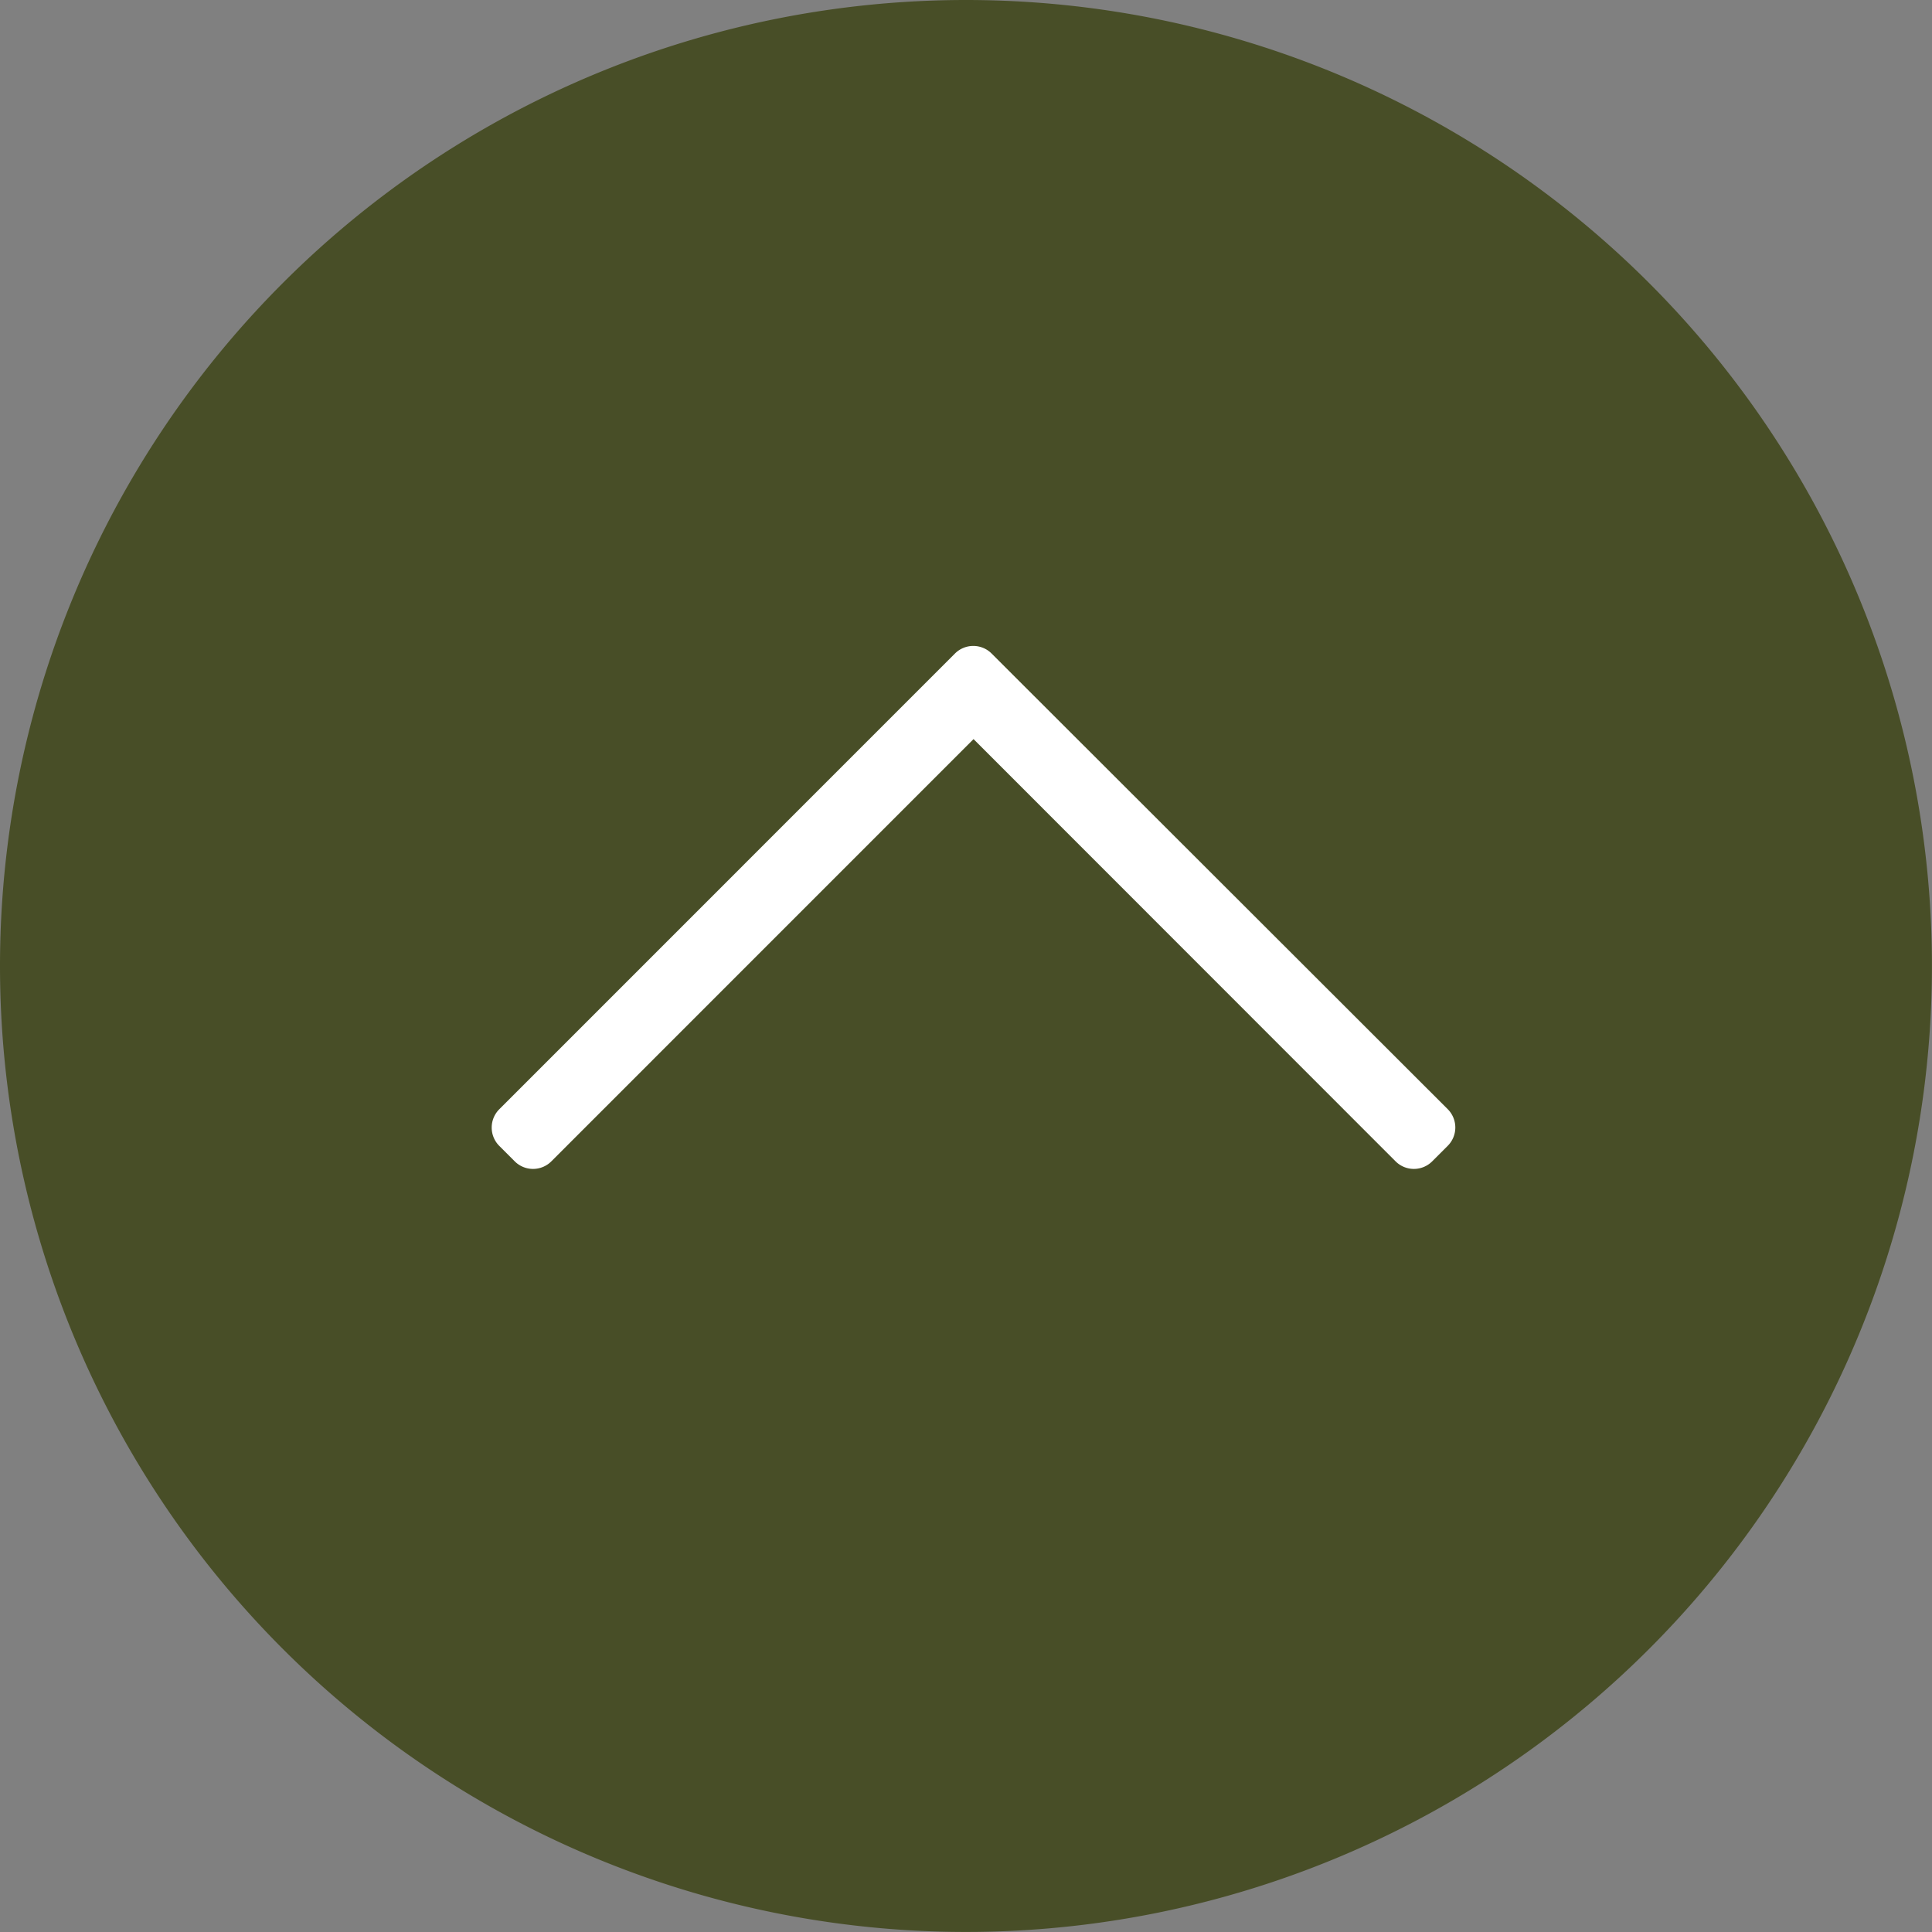
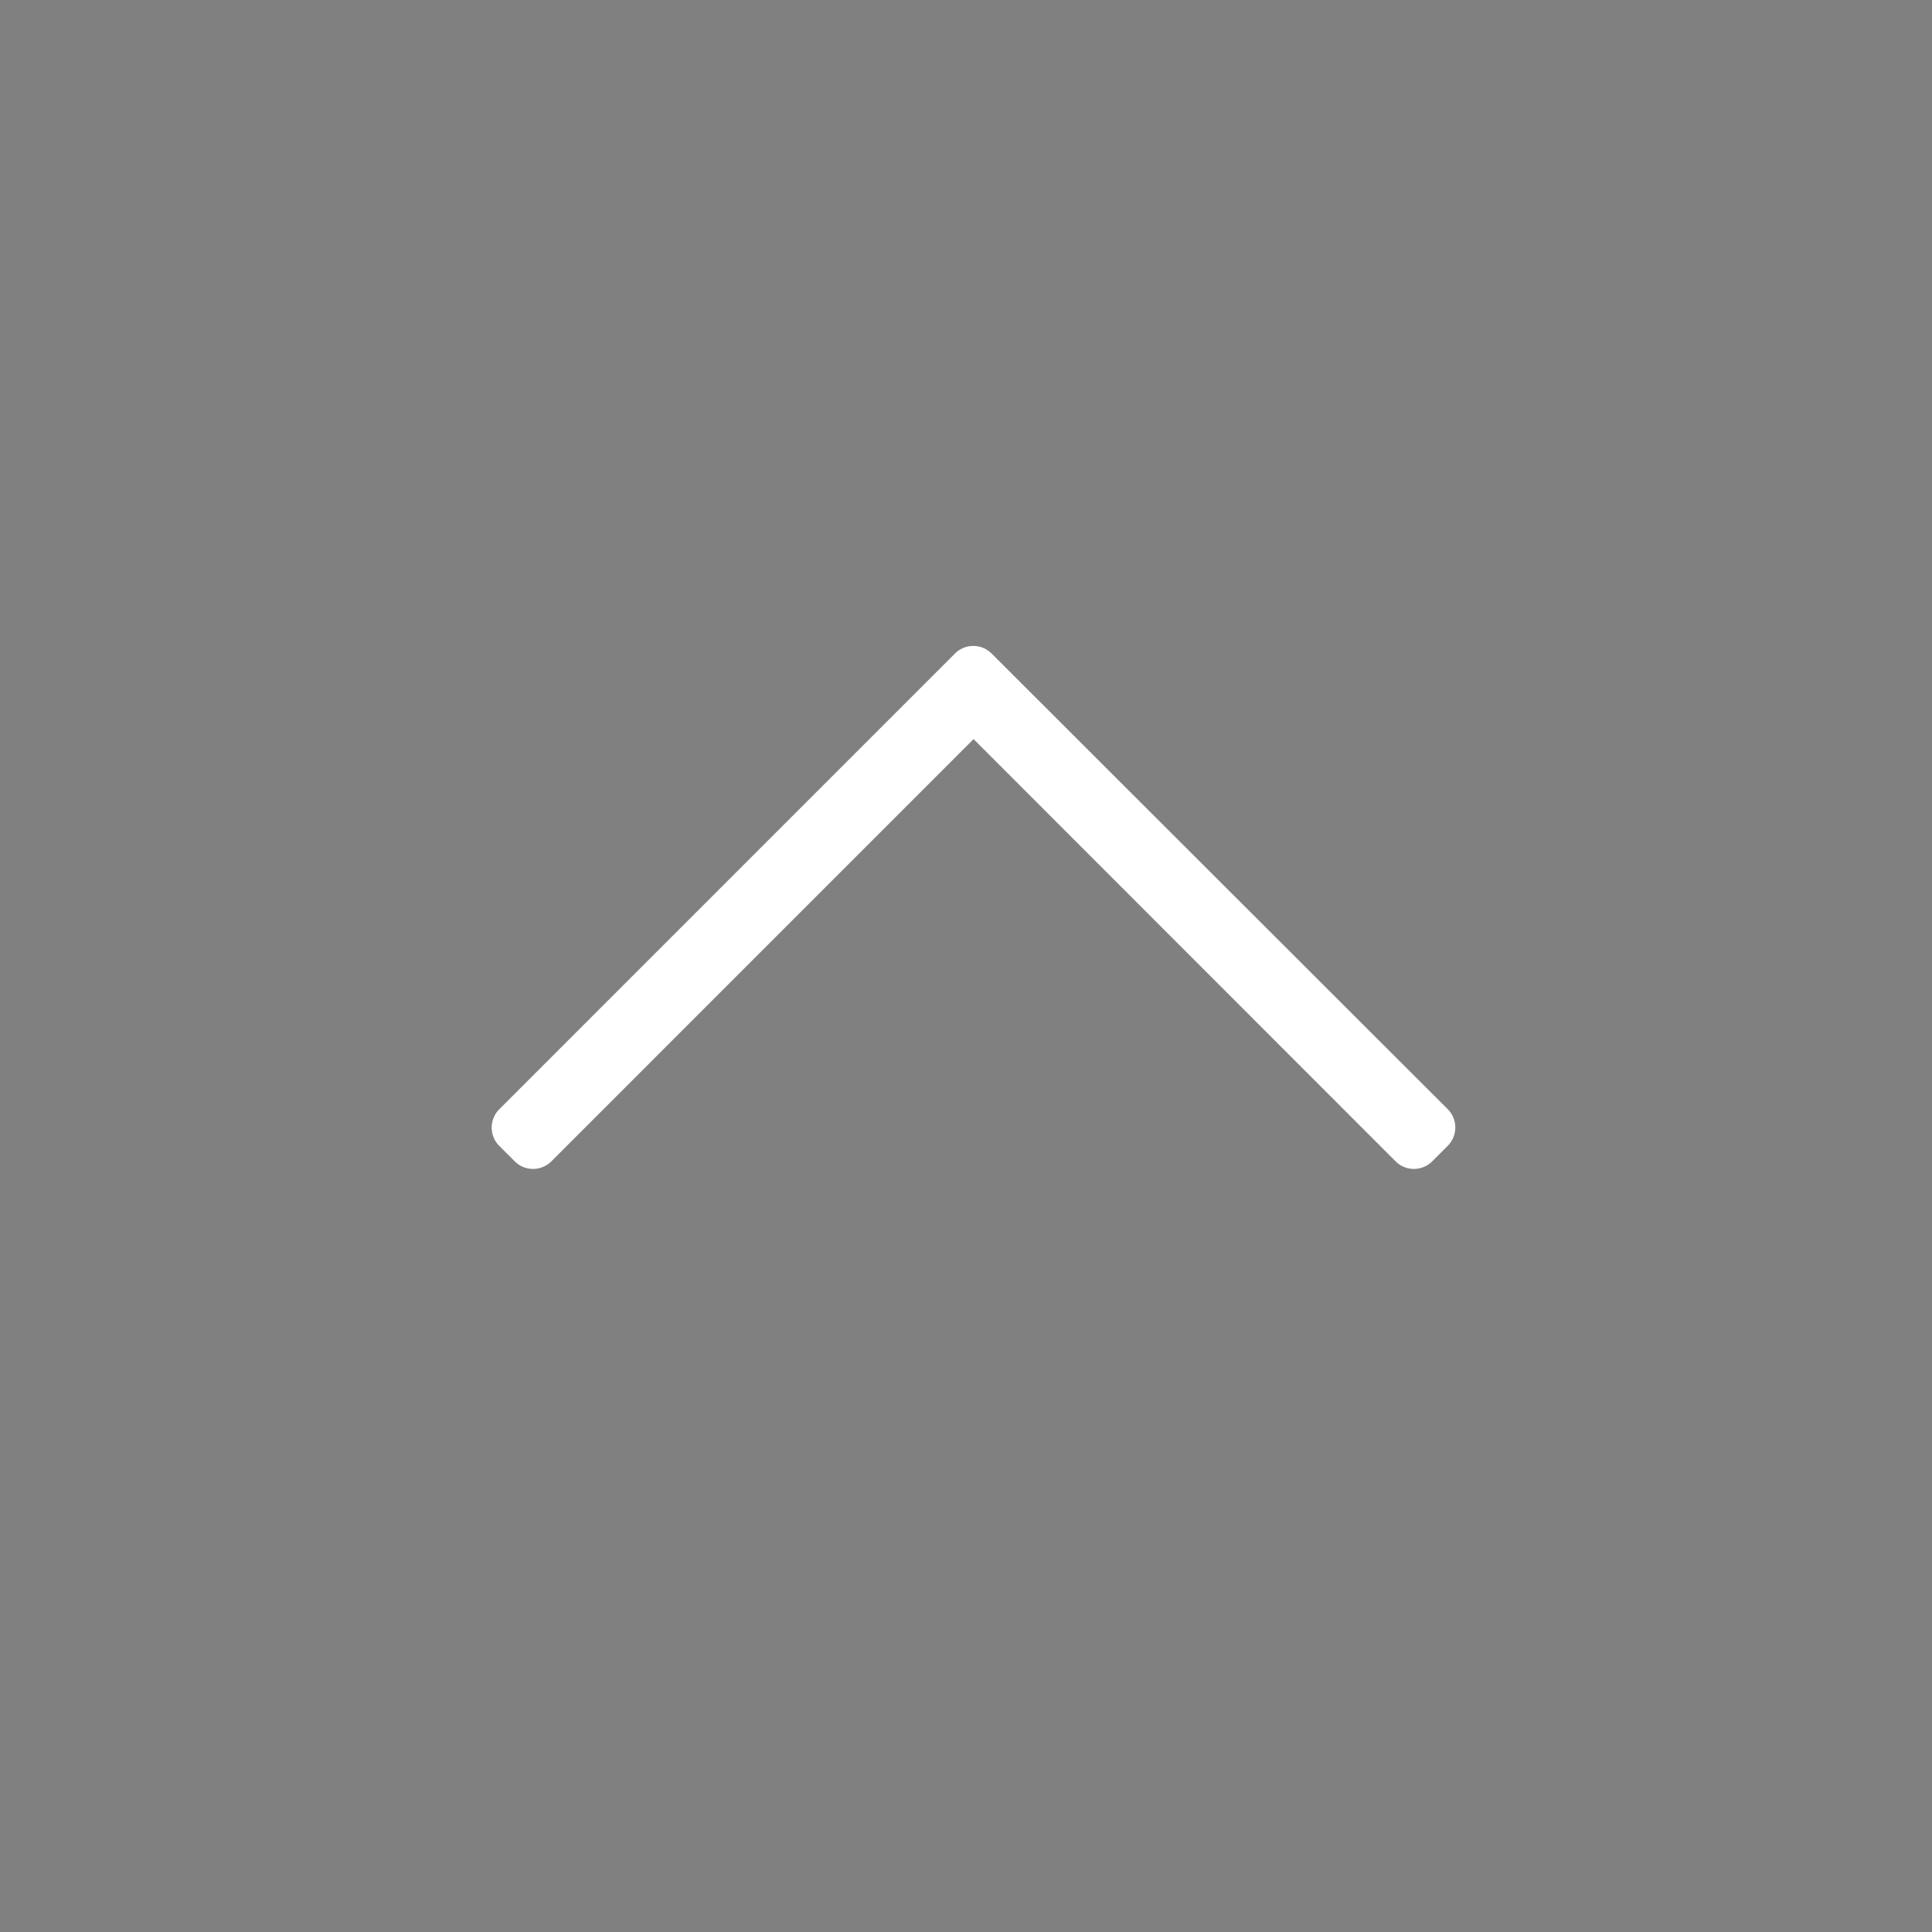
<svg xmlns="http://www.w3.org/2000/svg" width="36.745" height="36.745" viewBox="0 0 36.745 36.745">
  <rect x="0" y="0" width="36.745" height="36.745" fill="#808080" stroke="none" />
  <g id="Group_4" data-name="Group 4" transform="translate(-321 -315.323)">
-     <path id="Path_2" data-name="Path 2" d="M18.372,0A18.372,18.372,0,1,1,0,18.372,18.372,18.372,0,0,1,18.372,0Z" transform="translate(321 315.323)" fill="#484e27" />
    <path id="arrow" d="M.436.145.145.436a.493.493,0,0,0,0,.7L8.174,9.164.145,17.189a.493.493,0,0,0,0,.7l.292.292a.493.493,0,0,0,.7,0L9.8,9.509a.493.493,0,0,0,0-.7L1.135.145A.493.493,0,0,0,.436.145Z" transform="translate(330.352 337.554) rotate(-90)" fill="#fff" />
  </g>
</svg>